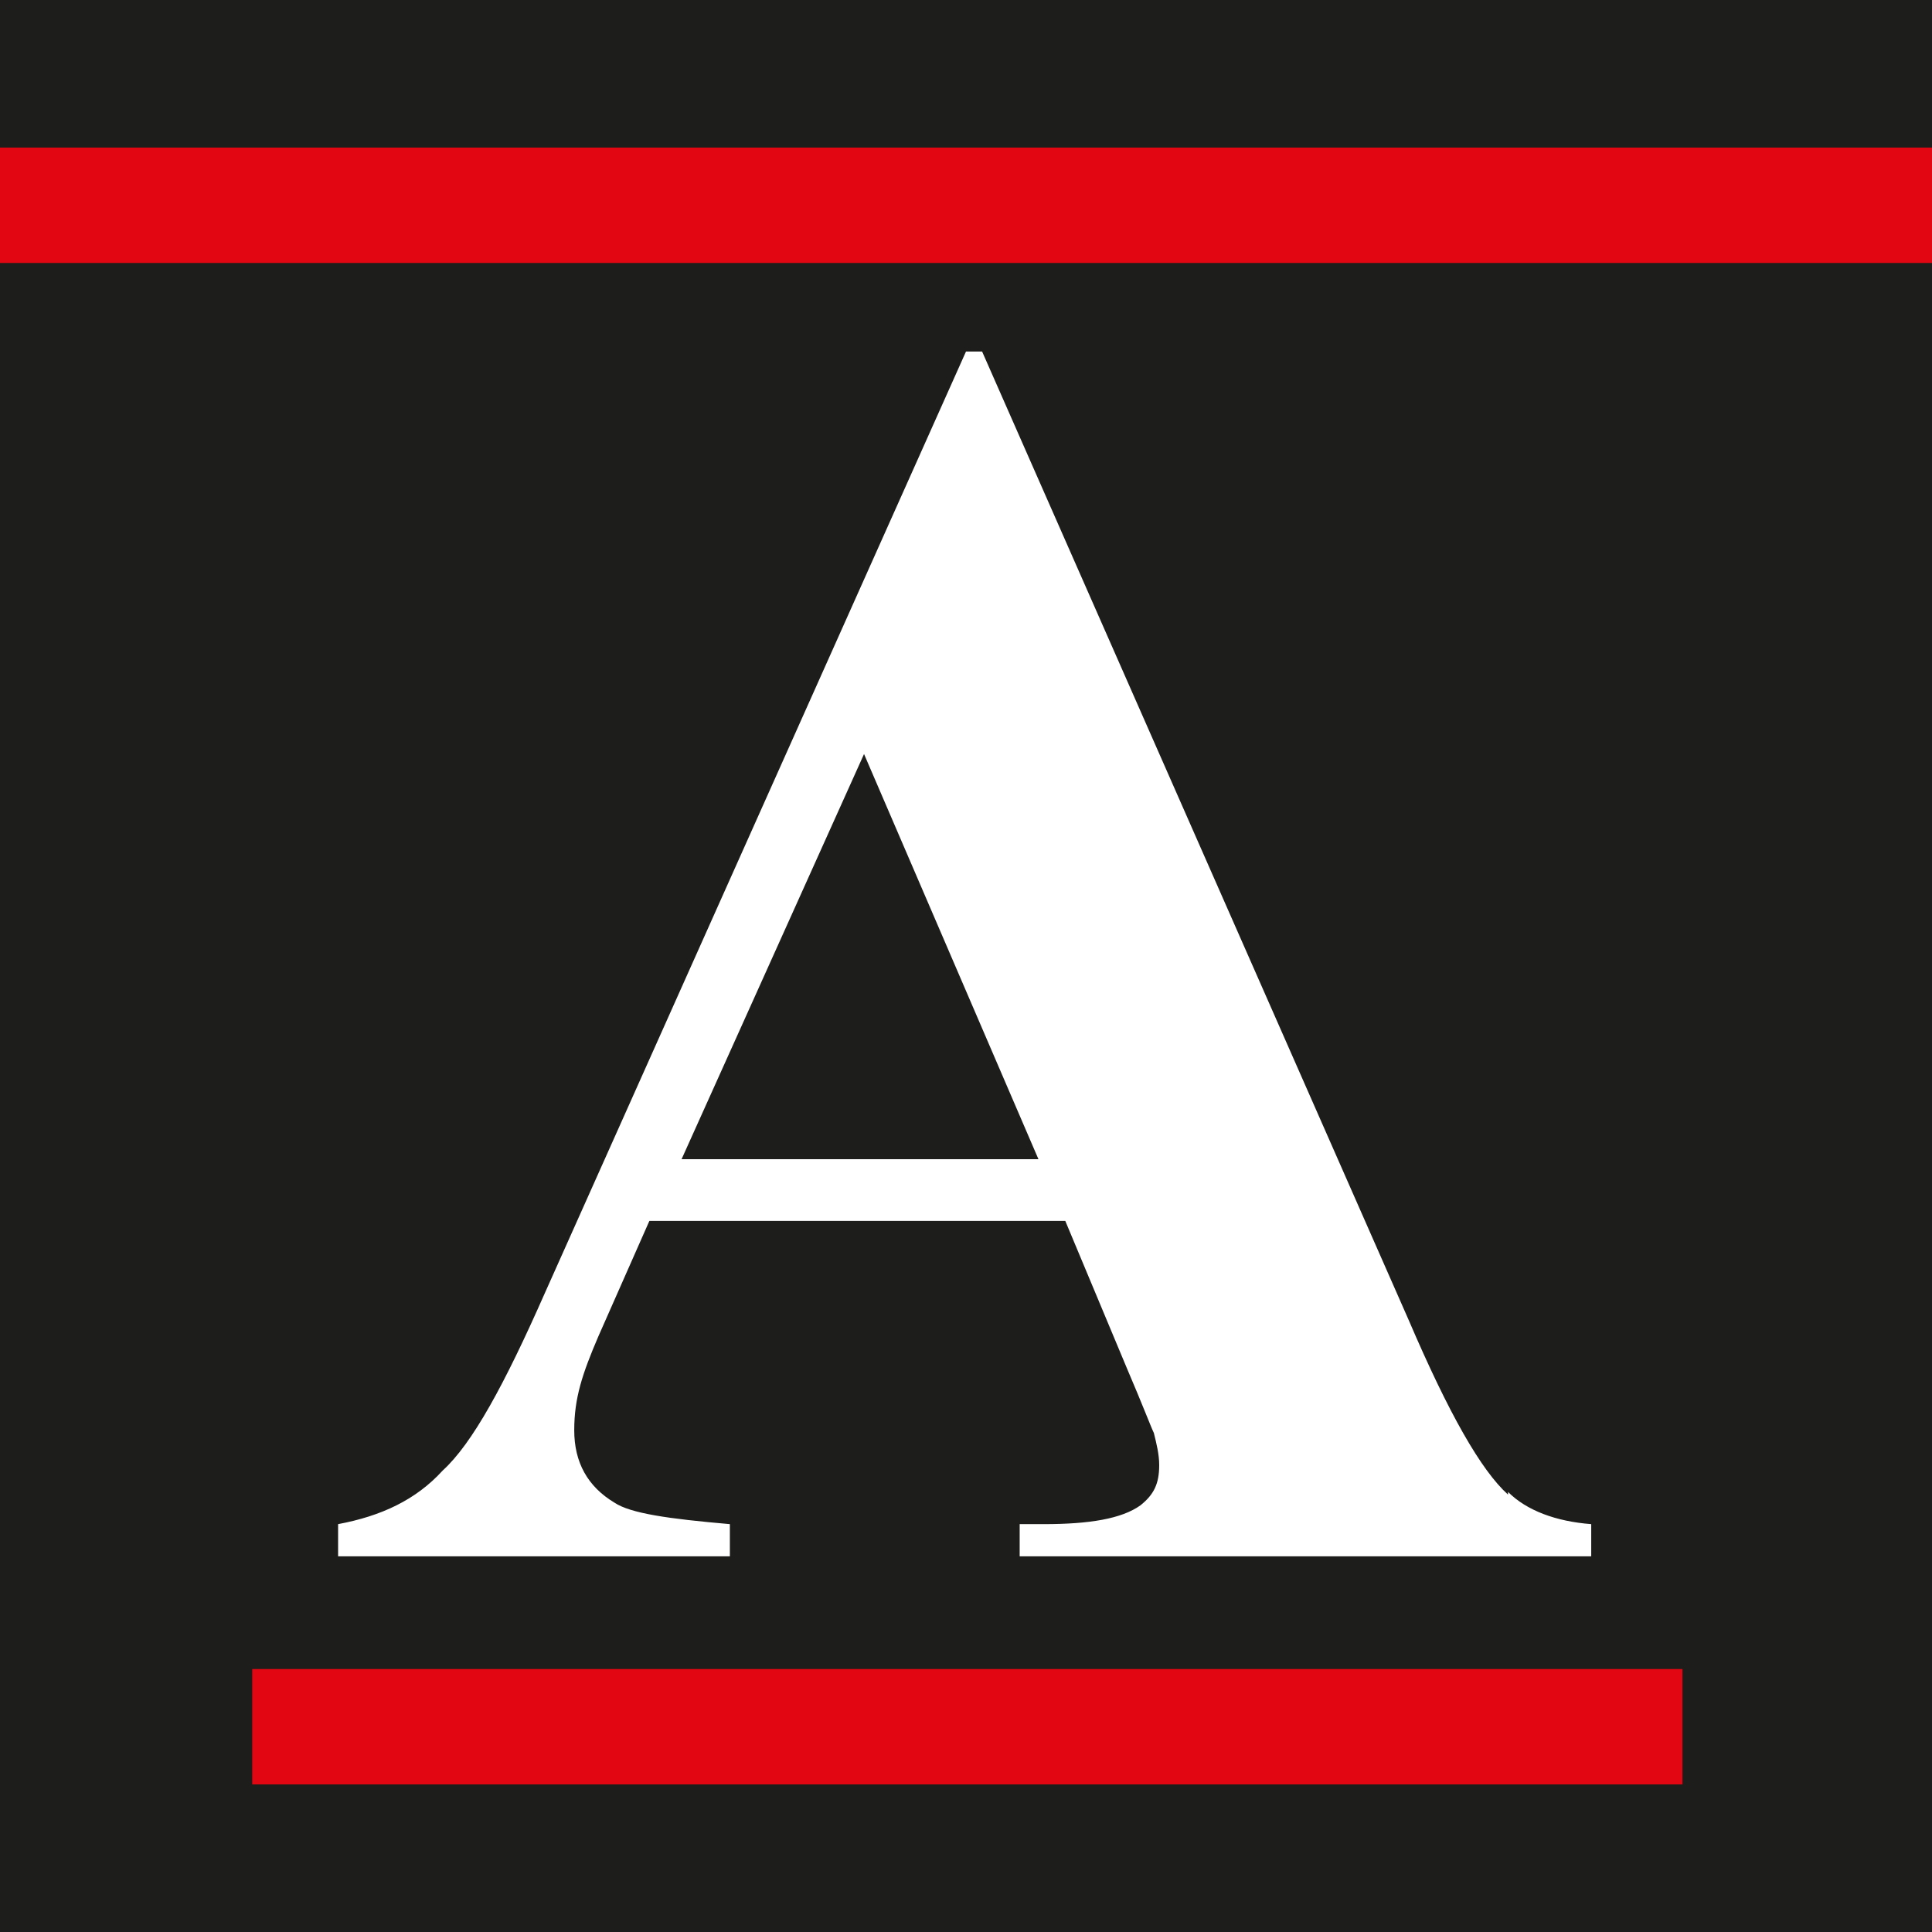
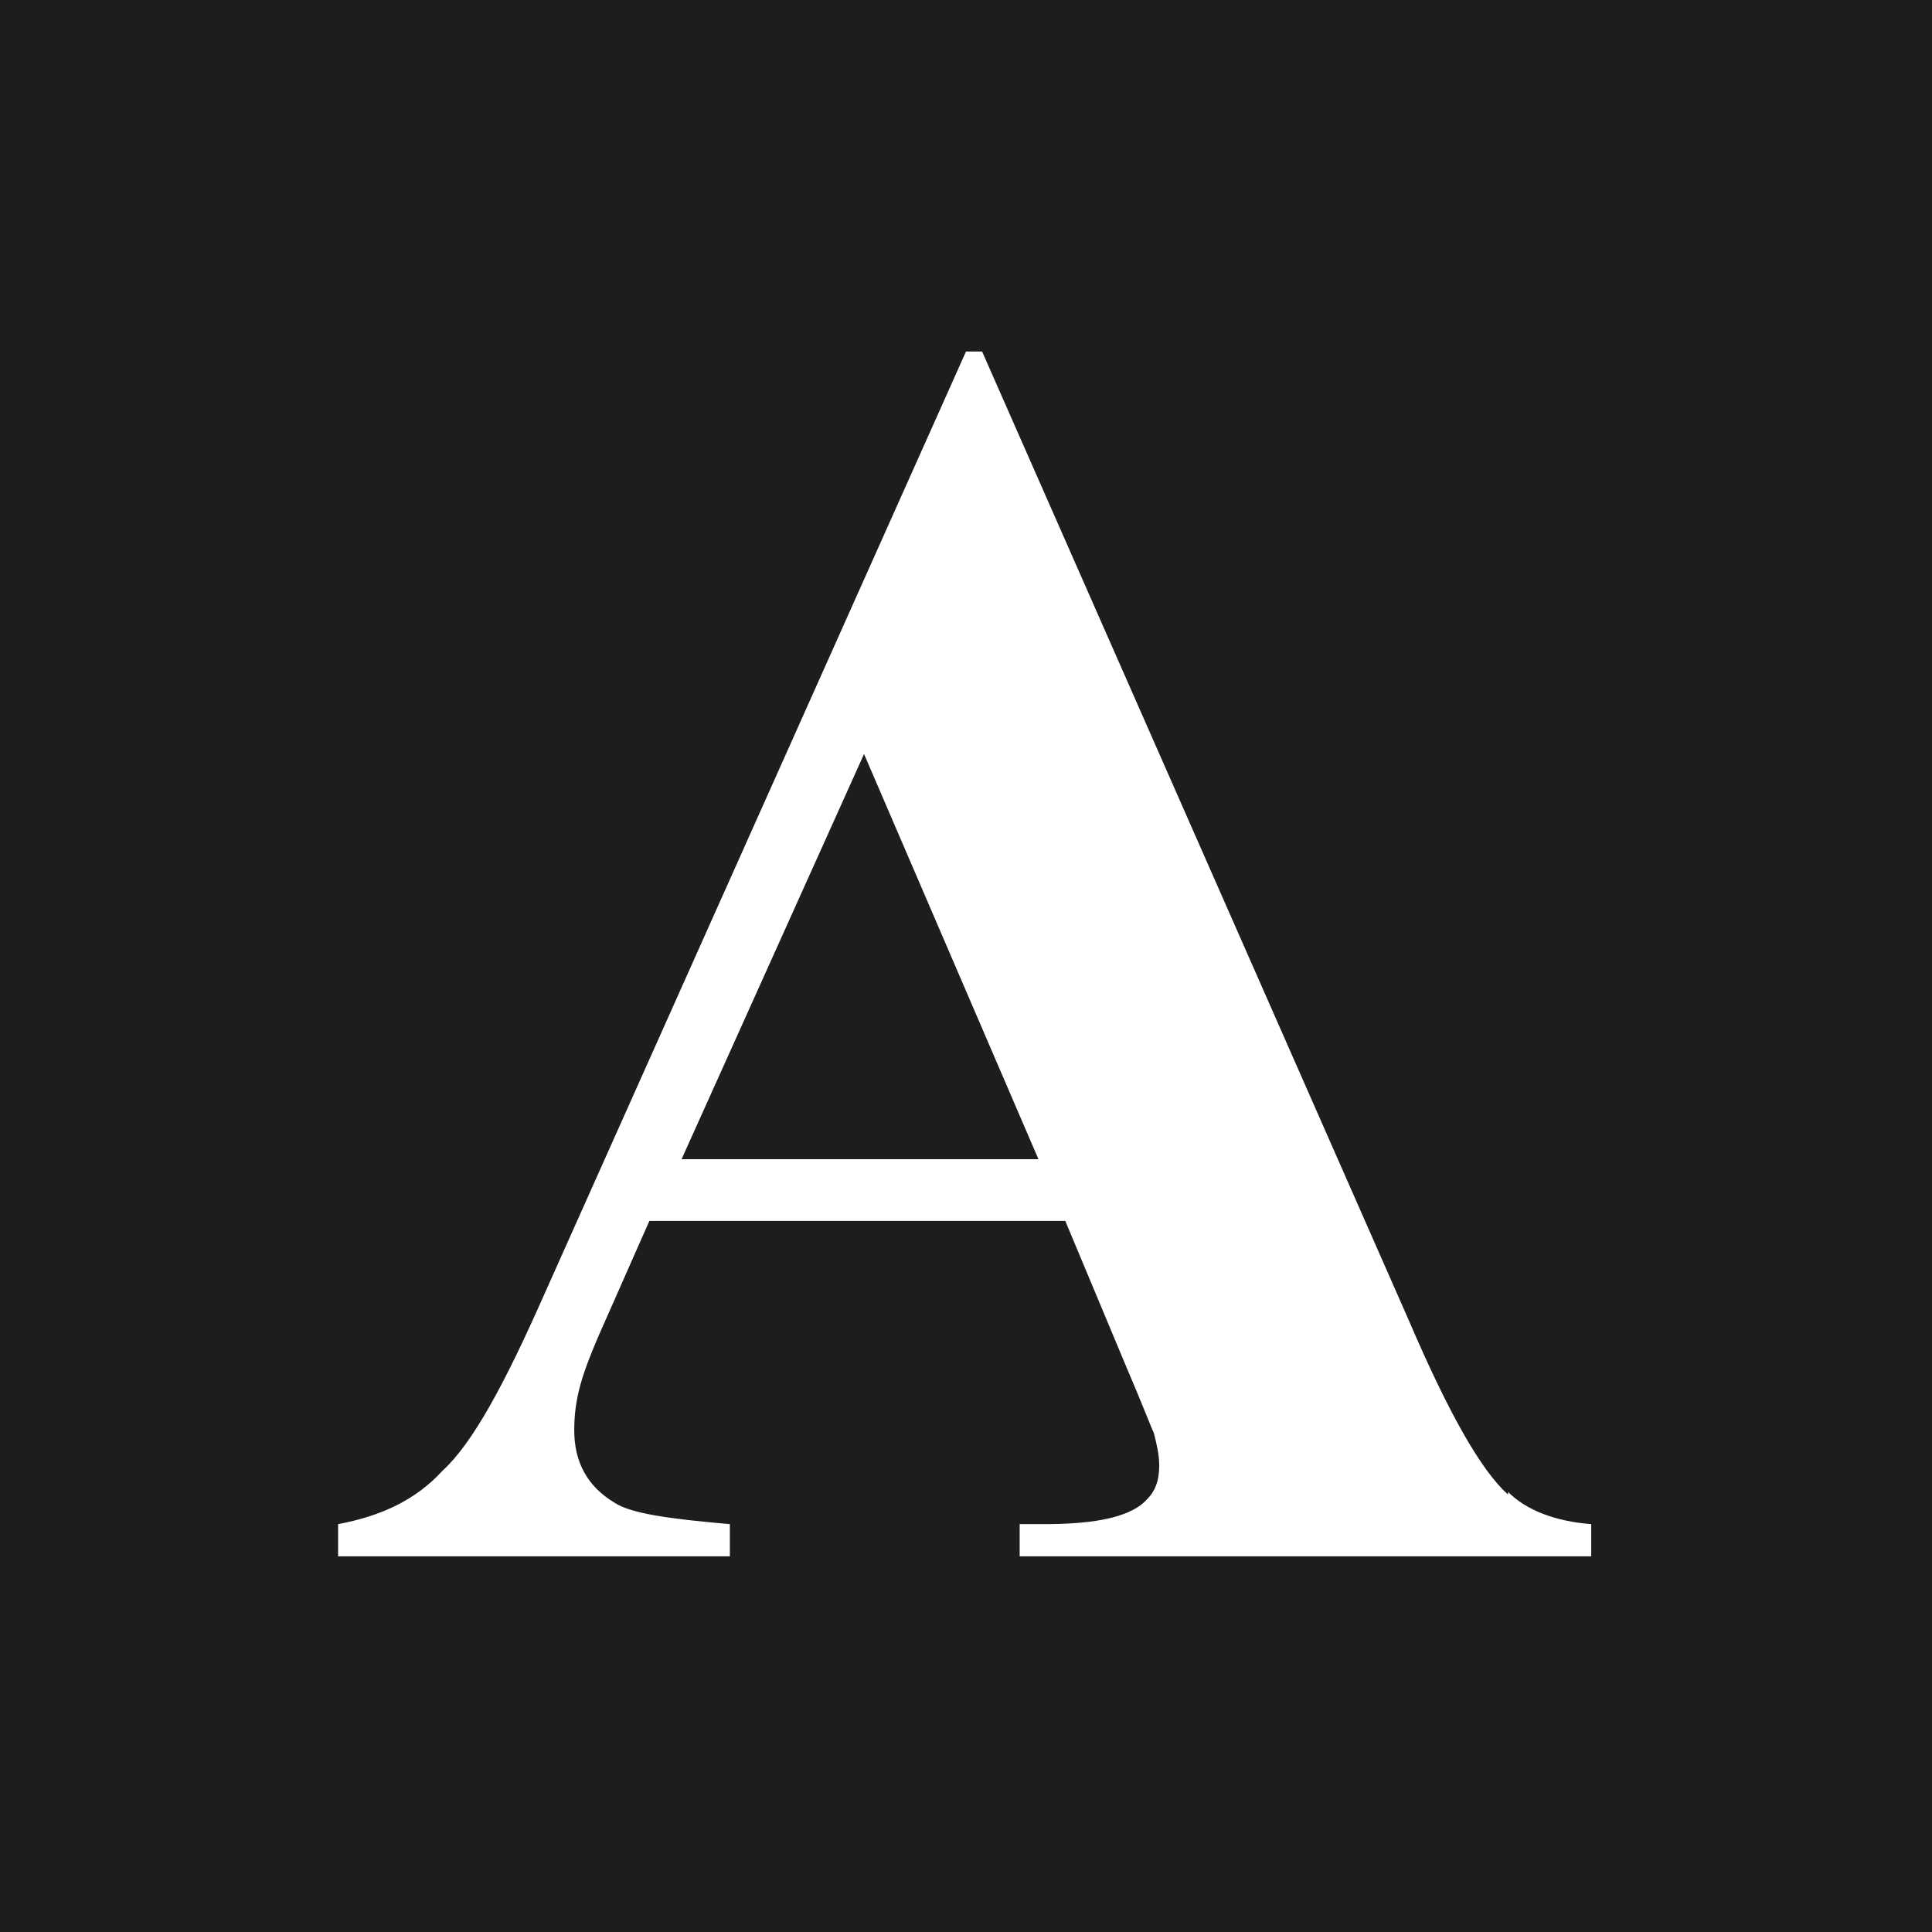
<svg xmlns="http://www.w3.org/2000/svg" id="Vrstva_1" version="1.1" viewBox="0 0 72 72">
  <defs>
    <style>
      .st0 {
        fill: #fff;
      }

      .st1 {
        fill: #1d1d1b;
      }

      .st2 {
        fill: #e20613;
      }
    </style>
  </defs>
  <rect class="st1" width="72" height="72" />
  <g>
    <path class="st0" d="M56.2,55.7c-1-.9-2.2-3-3.7-6.5l-15.9-36.1h-.6l-15.7,35.1c-1.5,3.4-2.7,5.6-3.8,6.6-1,1.1-2.3,1.7-3.9,2v1.2h14.6v-1.2c-2.3-.2-3.7-.4-4.3-.8-1-.6-1.5-1.5-1.5-2.7s.3-2.1.9-3.5l1.9-4.3h15.5l2.3,5.5c.6,1.4.9,2.2,1,2.4.1.4.2.8.2,1.2,0,.7-.2,1.1-.7,1.5-.7.5-1.9.7-3.6.7h-.9v1.2h21.3v-1.2c-1.3-.1-2.4-.5-3.1-1.2ZM25.4,43.2l6.8-15.1,6.5,15.1h-13.3Z" />
-     <rect class="st2" y="5.5" width="72" height="4.3" />
-     <rect class="st2" x="9.4" y="62.2" width="53.3" height="4.3" />
  </g>
</svg>